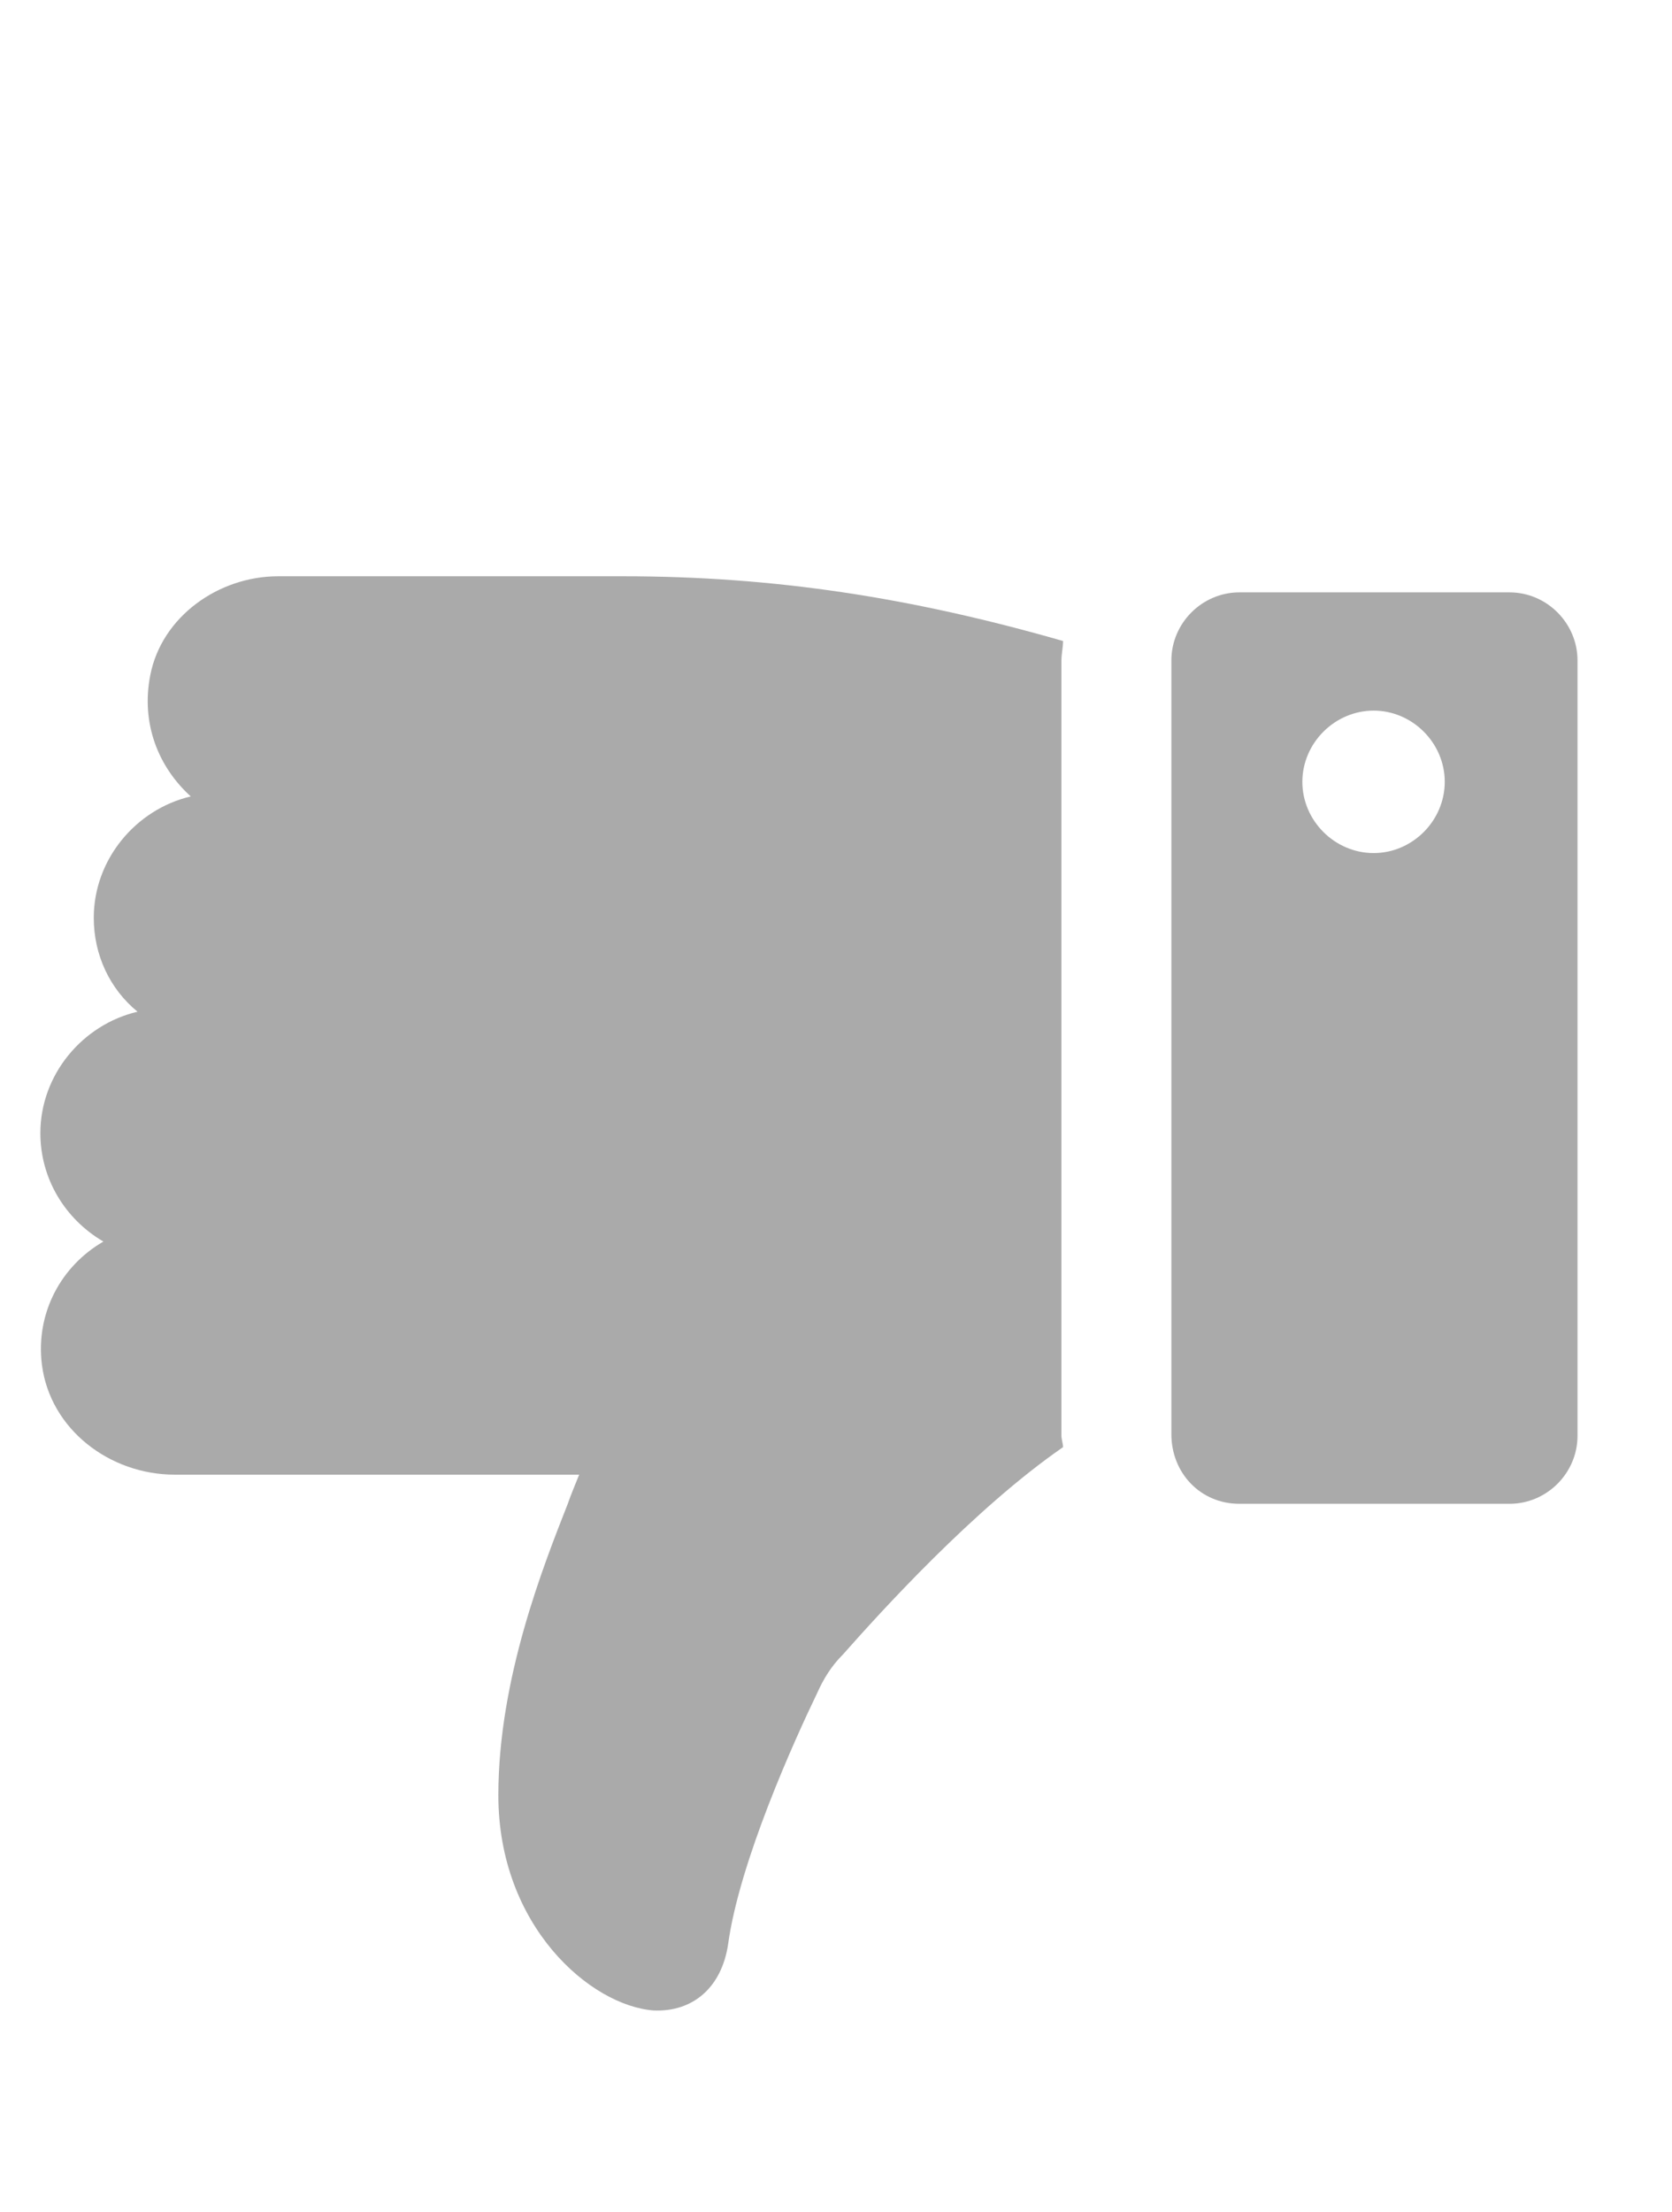
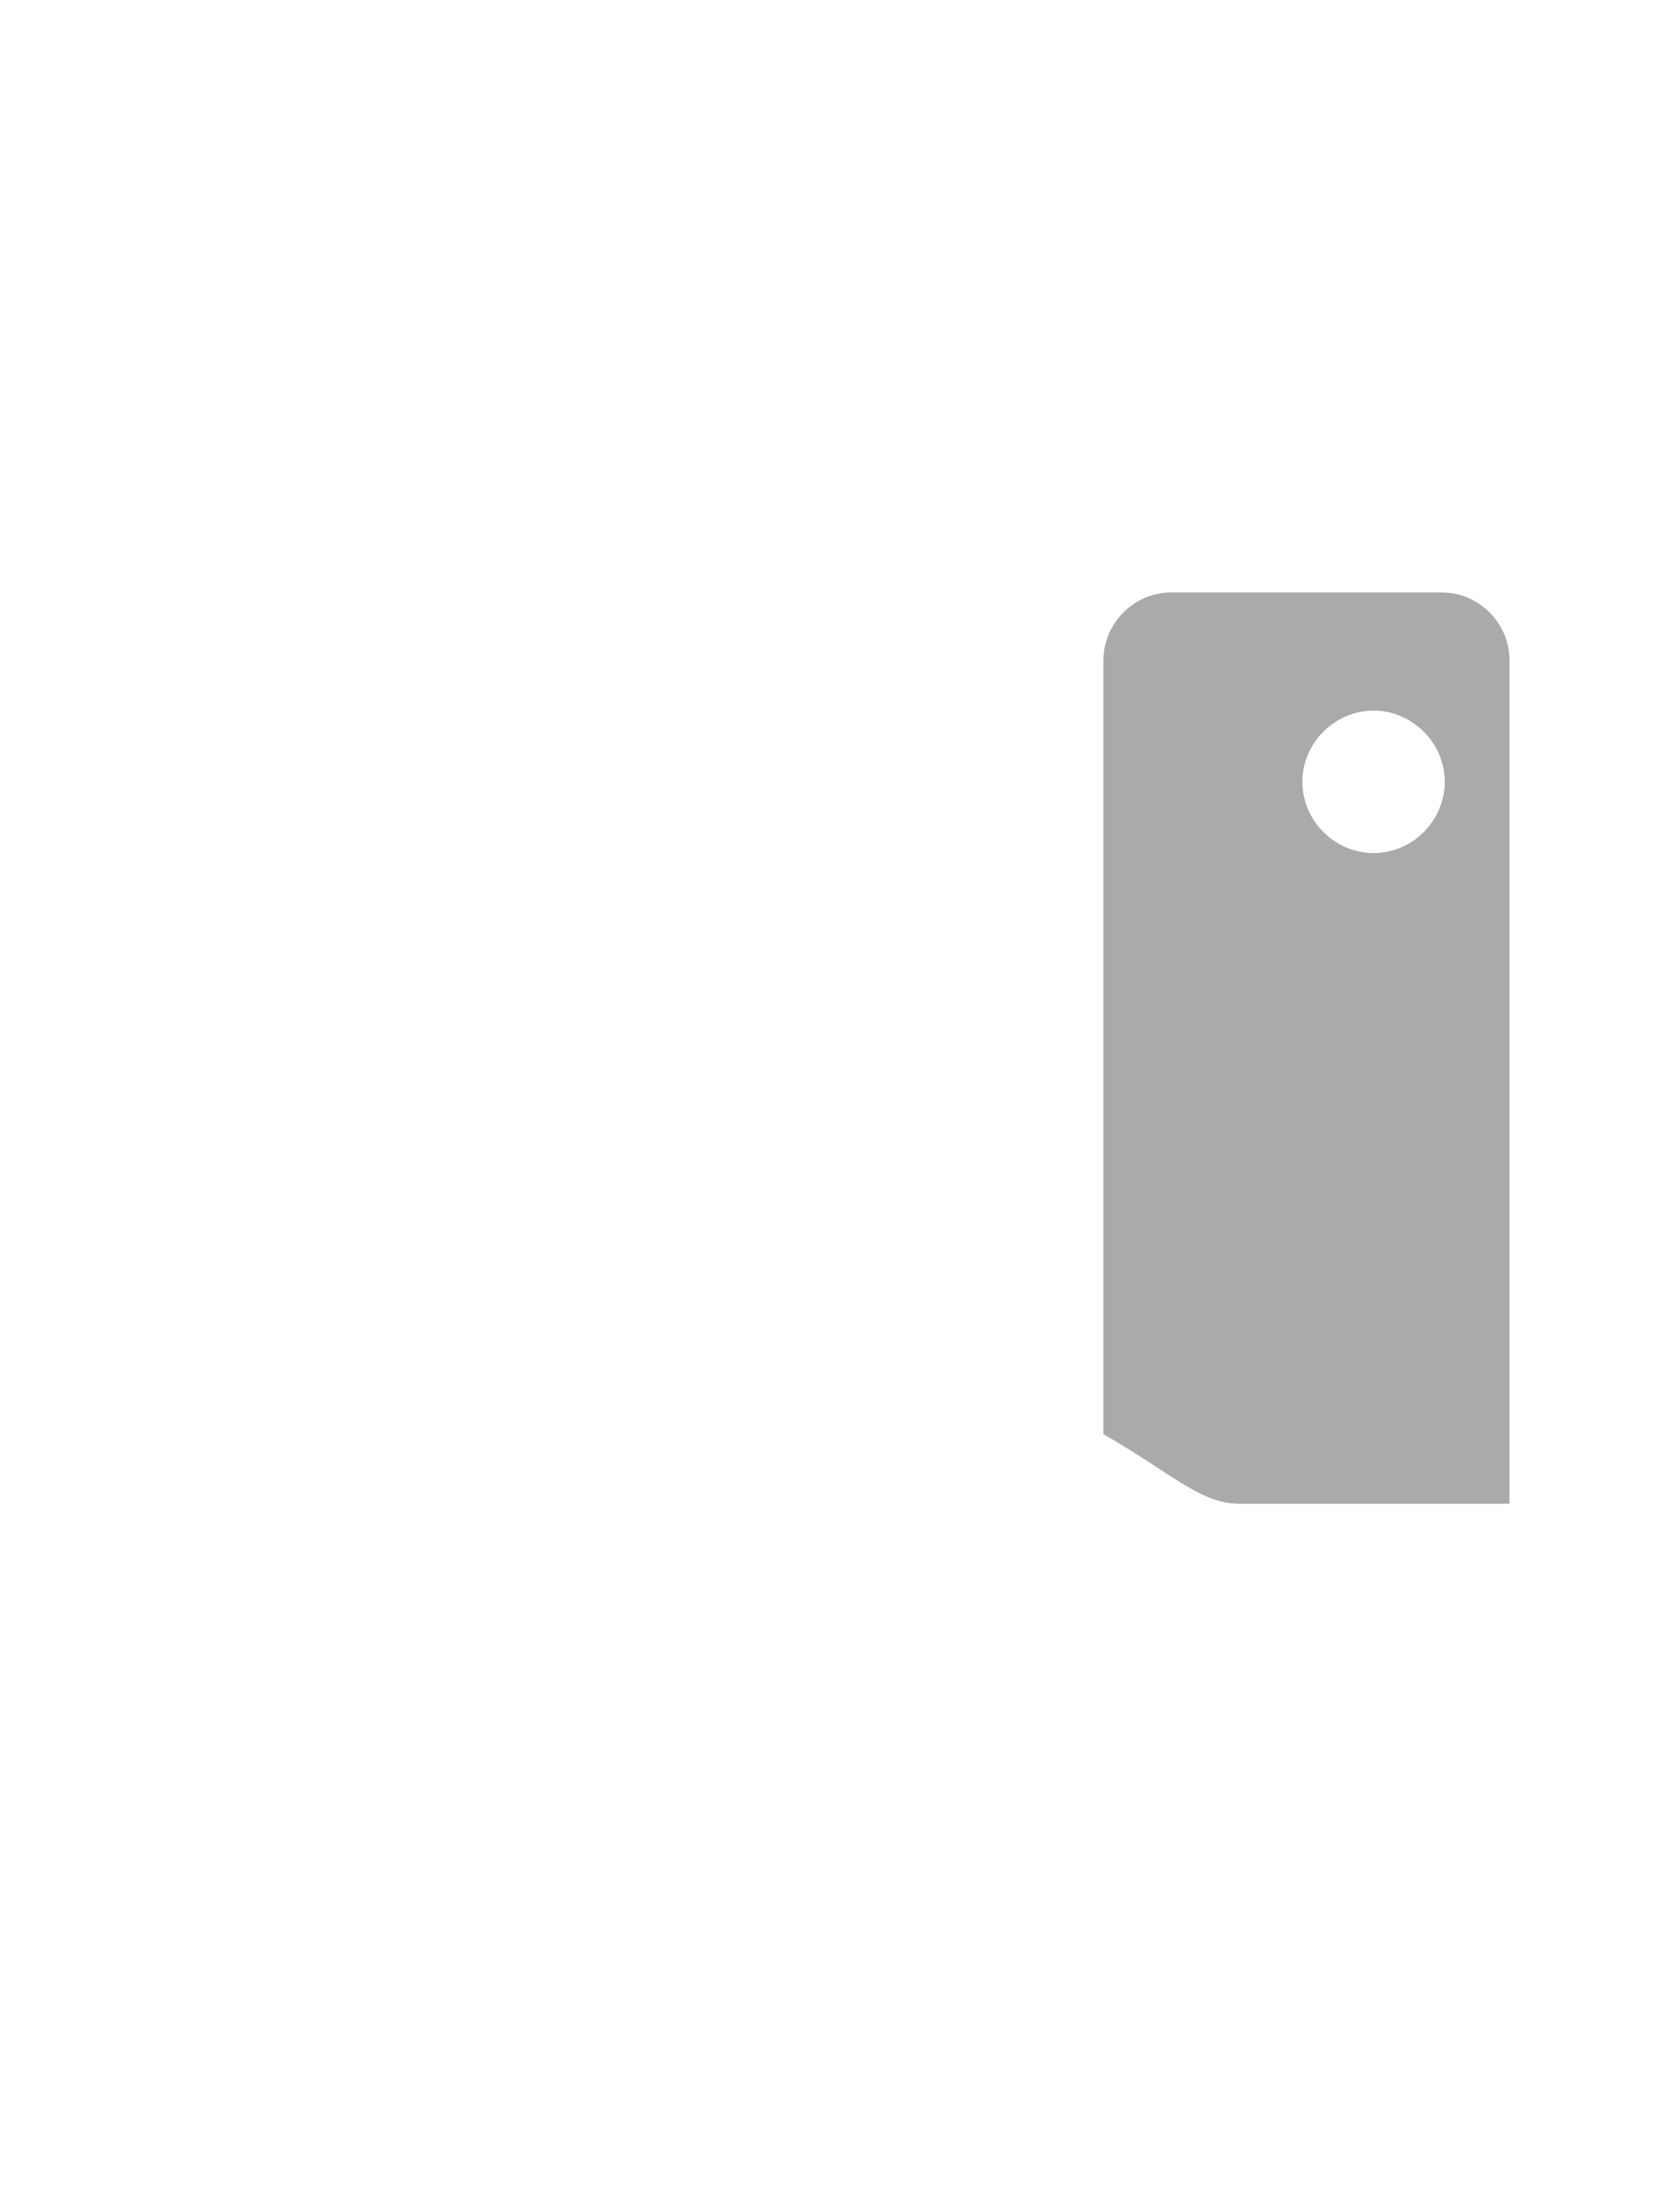
<svg xmlns="http://www.w3.org/2000/svg" version="1.1" id="Layer_1" x="0px" y="0px" width="20.667px" height="27.333px" viewBox="0 0 20.667 27.333" enable-background="new 0 0 20.667 27.333" xml:space="preserve">
  <g>
-     <path fill="#AAAAAA" d="M1.278,15.34c-0.52,0.3-0.84,0.88-0.76,1.521c0.102,0.801,0.84,1.359,1.641,1.359h5   c-0.039,0.1-0.1,0.24-0.141,0.36C6.72,19.34,6.16,20.74,6.16,22.181c0,1.619,1.141,2.601,1.92,2.659   c0.48,0.021,0.84-0.28,0.92-0.819C9.14,23,9.82,21.5,10.1,20.92c0.08-0.18,0.18-0.34,0.32-0.479c0.461-0.521,1.62-1.801,2.72-2.561   c0-0.04-0.02-0.1-0.02-0.14V8.16c0-0.08,0.02-0.16,0.02-0.24c-1.881-0.54-3.579-0.8-5.439-0.8H3.438c-0.738,0-1.439,0.5-1.58,1.22   c-0.119,0.601,0.102,1.14,0.5,1.5c-0.68,0.16-1.199,0.78-1.199,1.5c0,0.46,0.199,0.88,0.541,1.16c-0.682,0.16-1.201,0.78-1.201,1.5   C0.499,14.56,0.8,15.06,1.278,15.34z" />
-     <path fill="#AAAAAA" d="M15.319,18.58h3.34c0.461,0,0.84-0.38,0.84-0.84V8.16c0-0.46-0.379-0.841-0.84-0.841h-3.34   c-0.461,0-0.84,0.381-0.84,0.841v9.56C14.479,18.2,14.839,18.58,15.319,18.58z M16.979,8.78c0.479,0,0.879,0.399,0.879,0.88   c0,0.479-0.398,0.88-0.879,0.88s-0.881-0.4-0.881-0.88S16.499,8.78,16.979,8.78z" />
+     <path fill="#AAAAAA" d="M15.319,18.58h3.34V8.16c0-0.46-0.379-0.841-0.84-0.841h-3.34   c-0.461,0-0.84,0.381-0.84,0.841v9.56C14.479,18.2,14.839,18.58,15.319,18.58z M16.979,8.78c0.479,0,0.879,0.399,0.879,0.88   c0,0.479-0.398,0.88-0.879,0.88s-0.881-0.4-0.881-0.88S16.499,8.78,16.979,8.78z" />
  </g>
</svg>